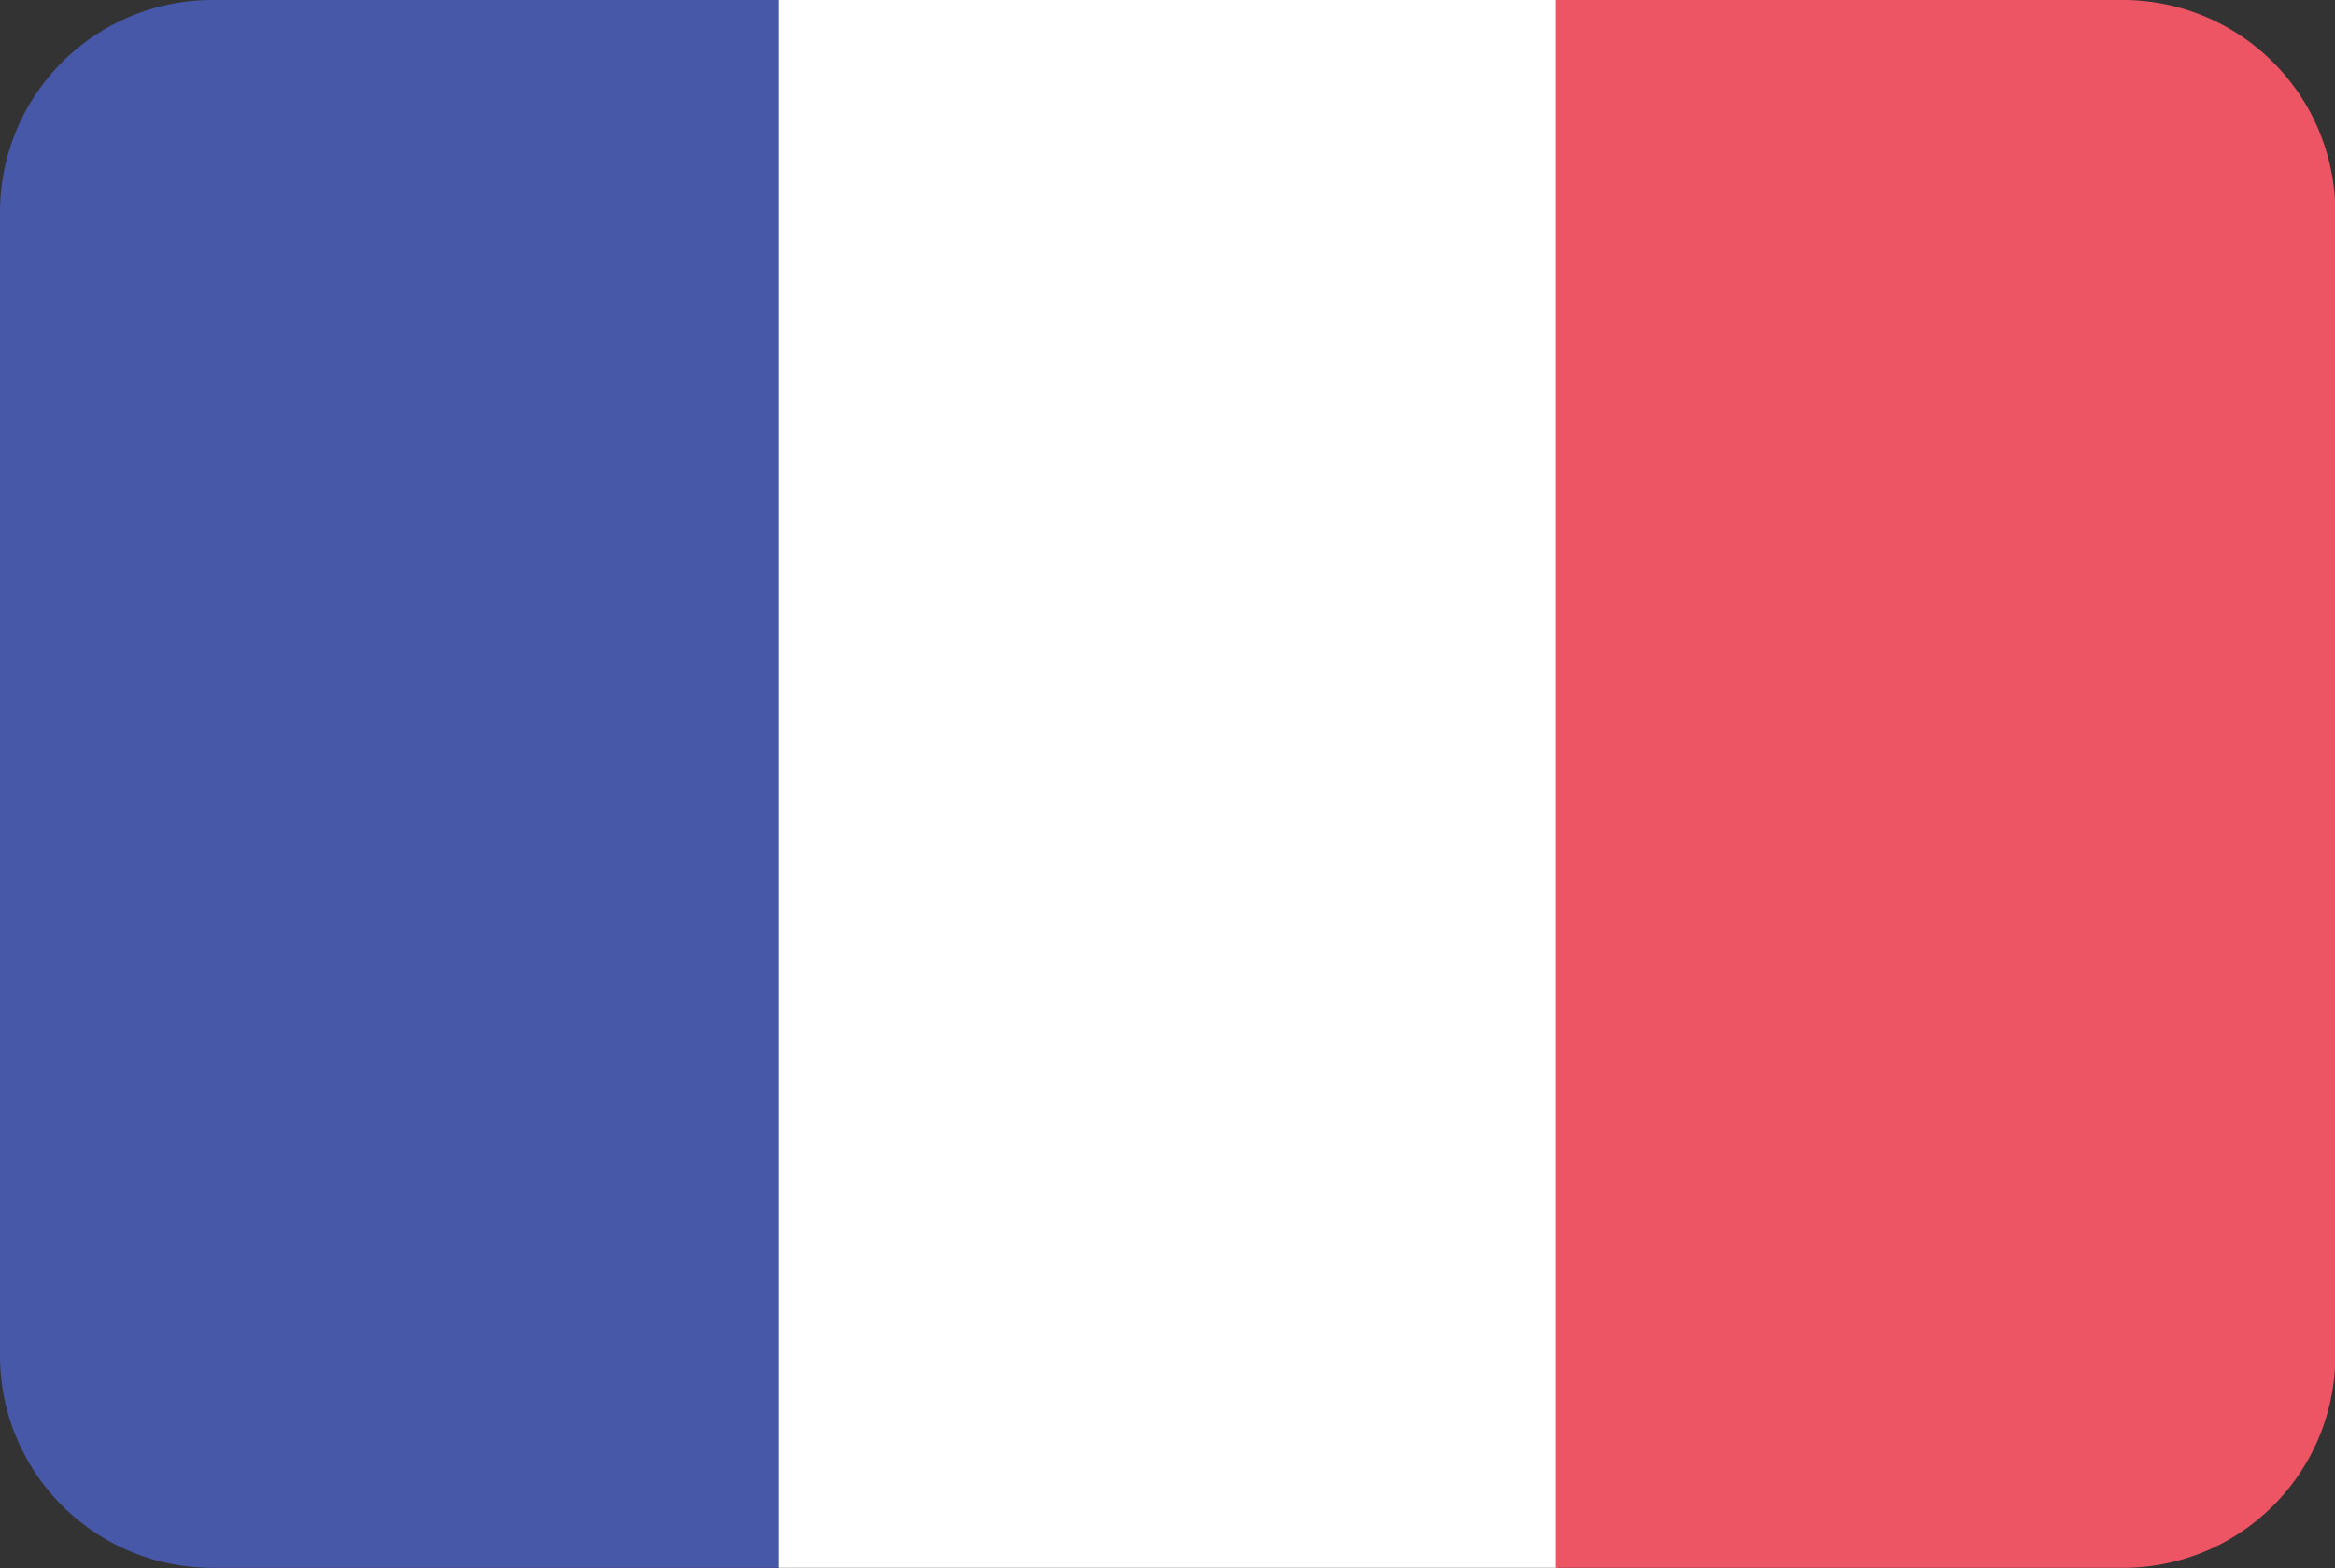
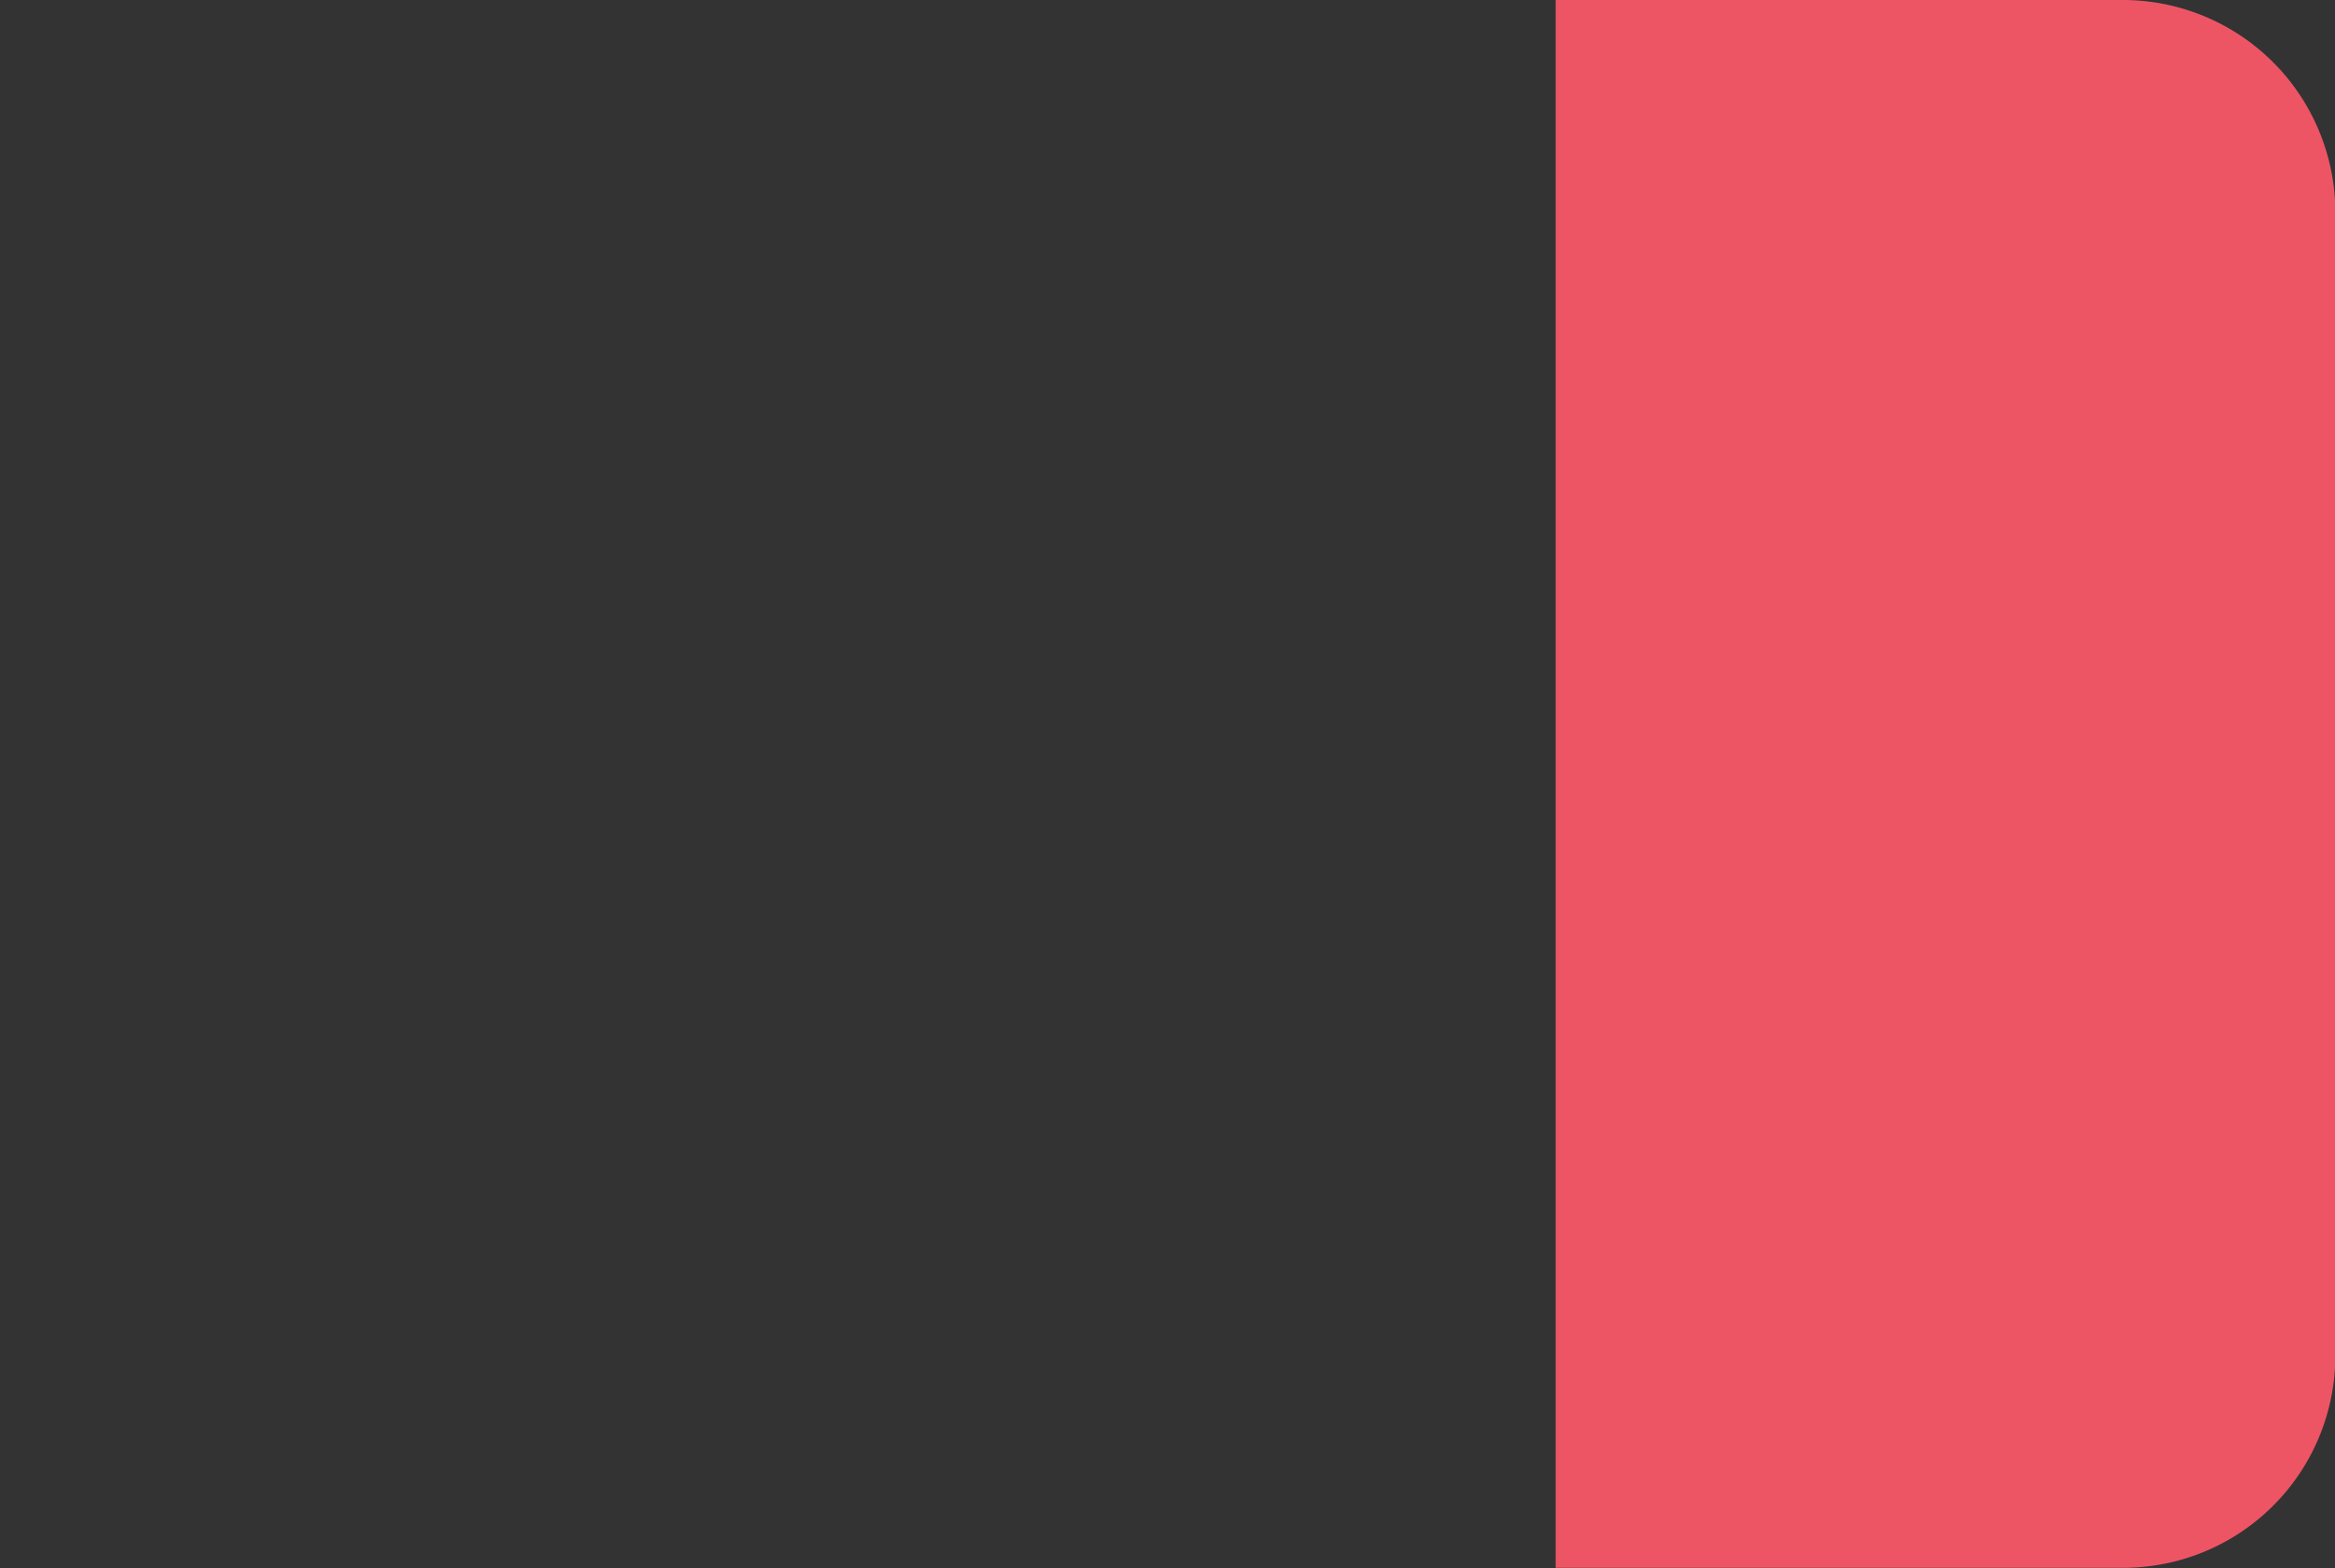
<svg xmlns="http://www.w3.org/2000/svg" viewBox="0 0 69.99 47.01">
  <rect x="0" y="0" width="69.99" height="47.01" fill="#333333" stroke="none" />
-   <path d="M6.36,0A6.36,6.36,0,0,0,0,6.37V40.64A6.36,6.36,0,0,0,6.36,47h17V0Z" fill="#4758a9" />
-   <path d="M23.34,0V47H46.69V0Z" fill="#fff" />
  <path d="M63.63,0h-17V47h17A6.36,6.36,0,0,0,70,40.65V6.38A6.37,6.37,0,0,0,63.63,0Z" fill="#ed5565" />
</svg>